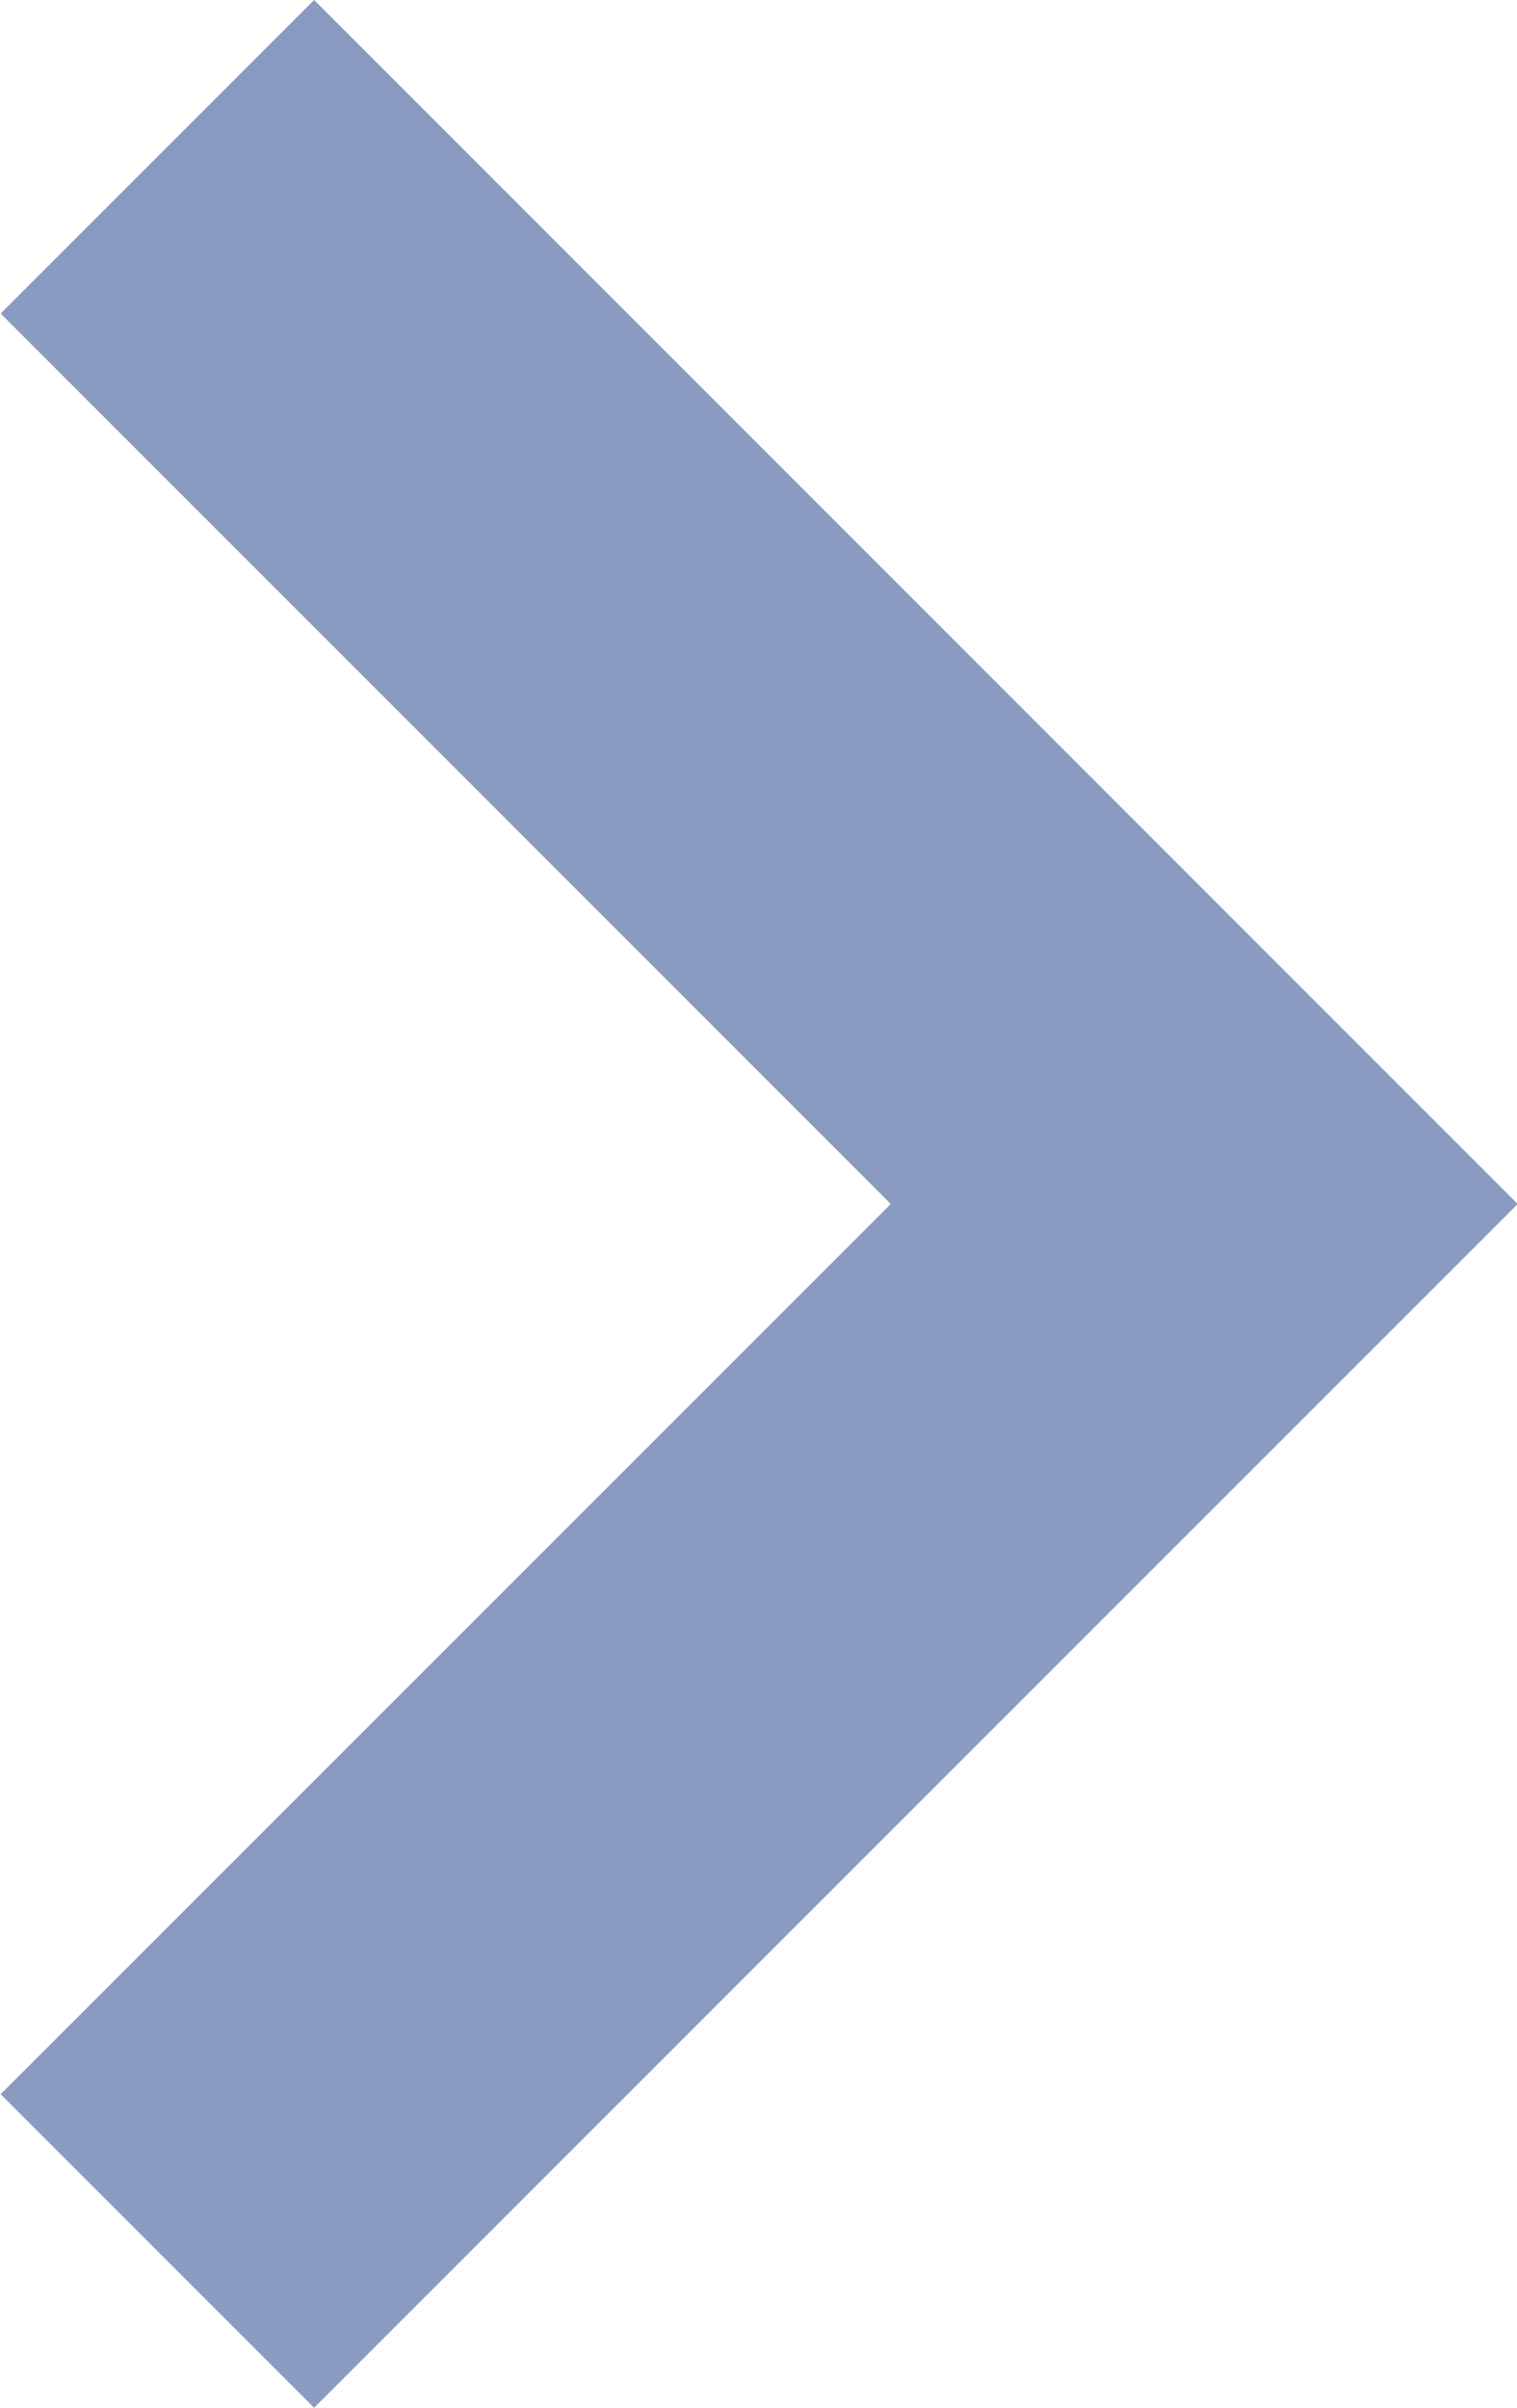
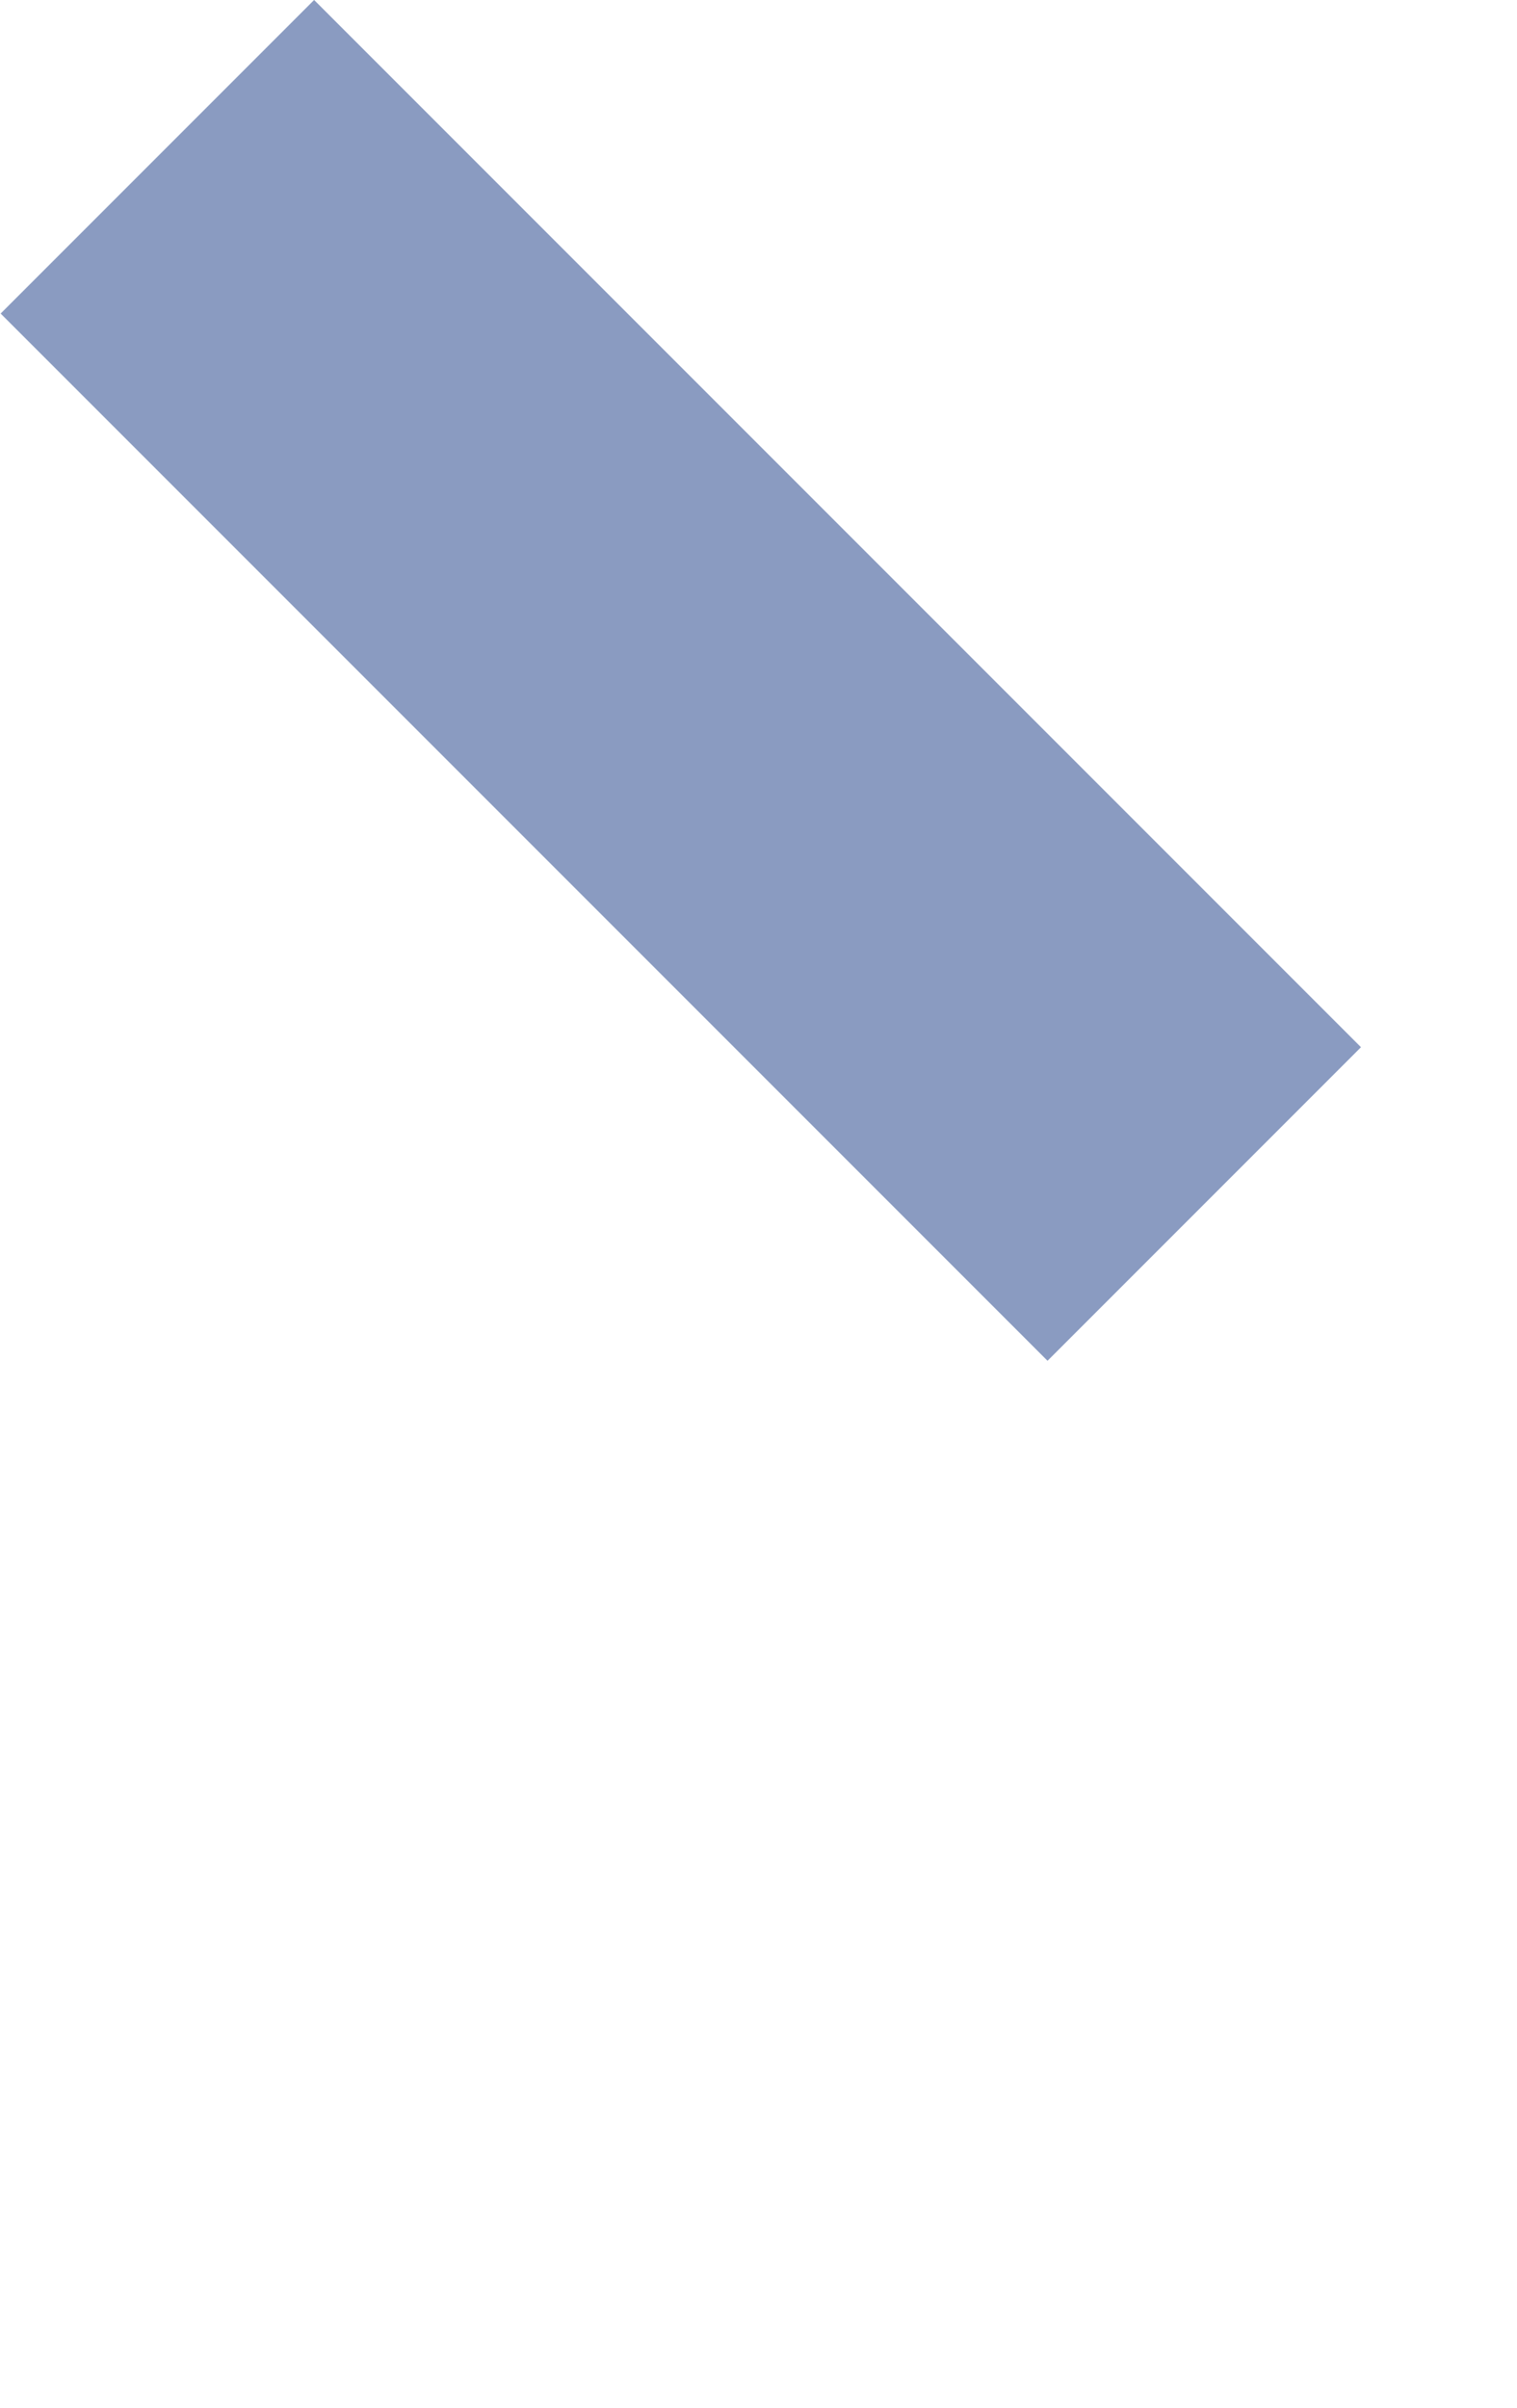
<svg xmlns="http://www.w3.org/2000/svg" width="6.844" height="10.86" viewBox="0 0 6.844 10.86">
-   <path id="Path_256" data-name="Path 256" d="M2371,648.115l4.723,4.723L2371,657.56" transform="translate(-2370.29 -647.408)" fill="none" stroke="#8a9bc1" stroke-width="2" />
+   <path id="Path_256" data-name="Path 256" d="M2371,648.115l4.723,4.723" transform="translate(-2370.29 -647.408)" fill="none" stroke="#8a9bc1" stroke-width="2" />
</svg>